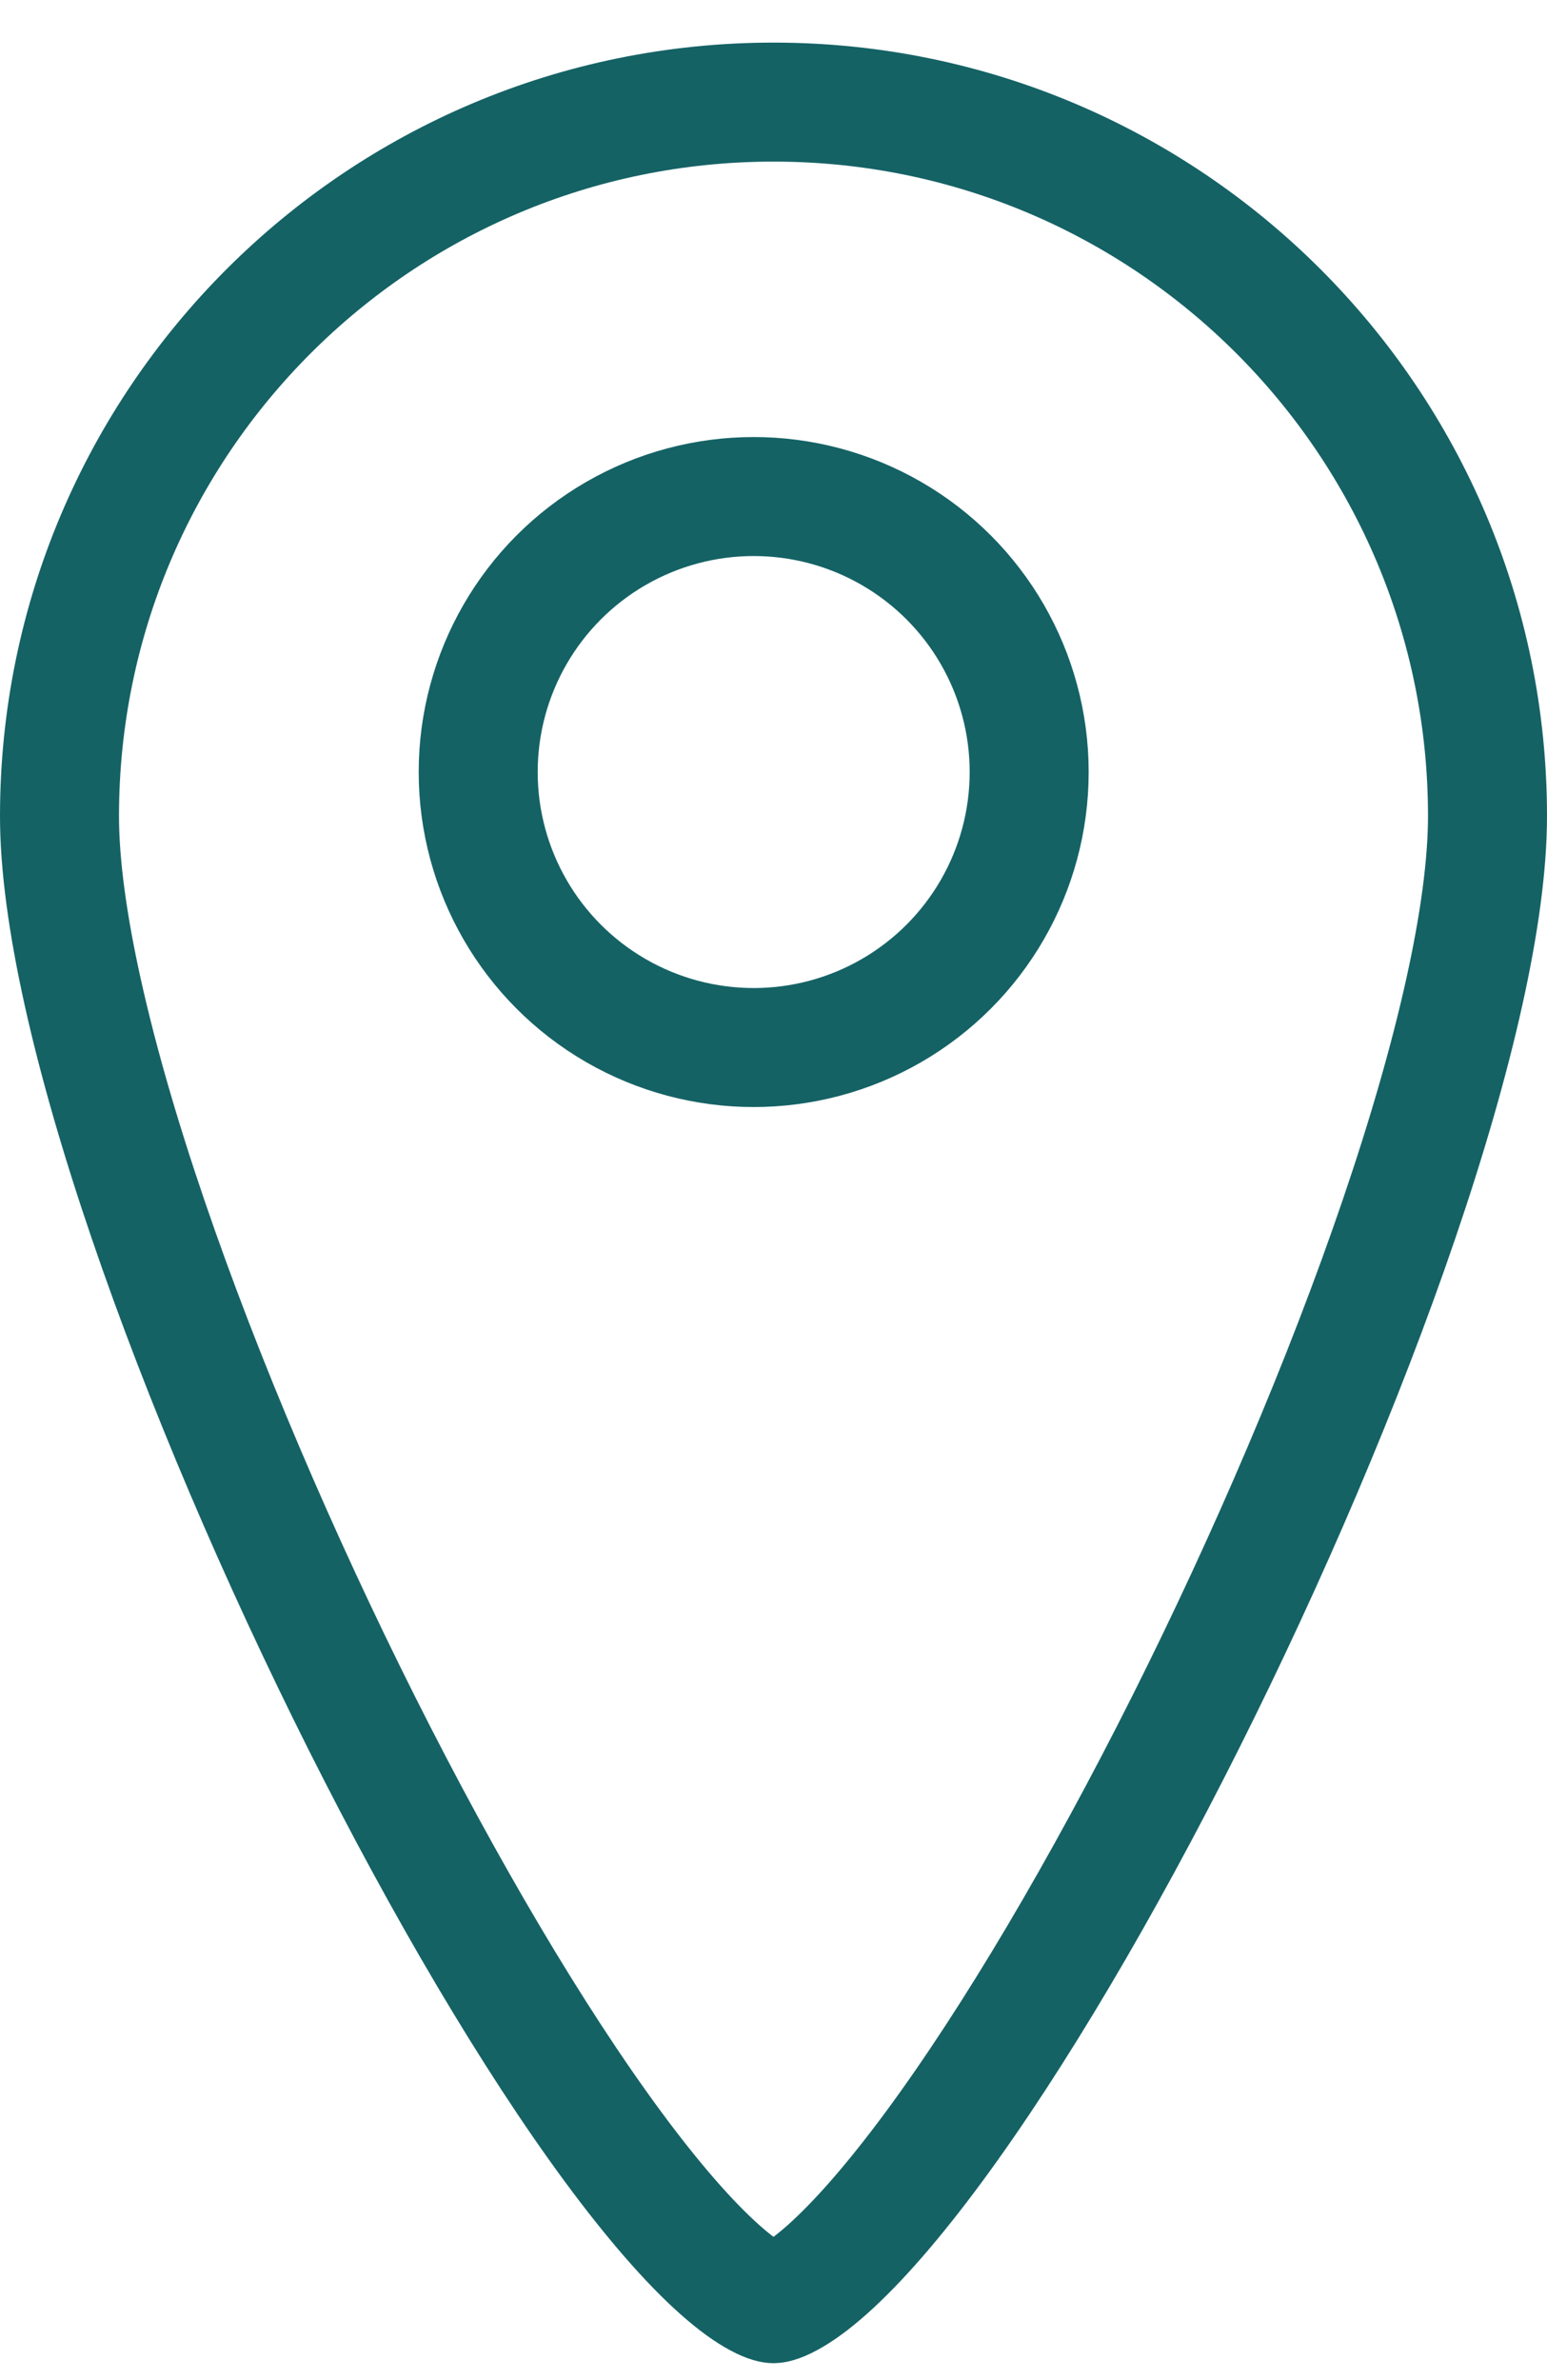
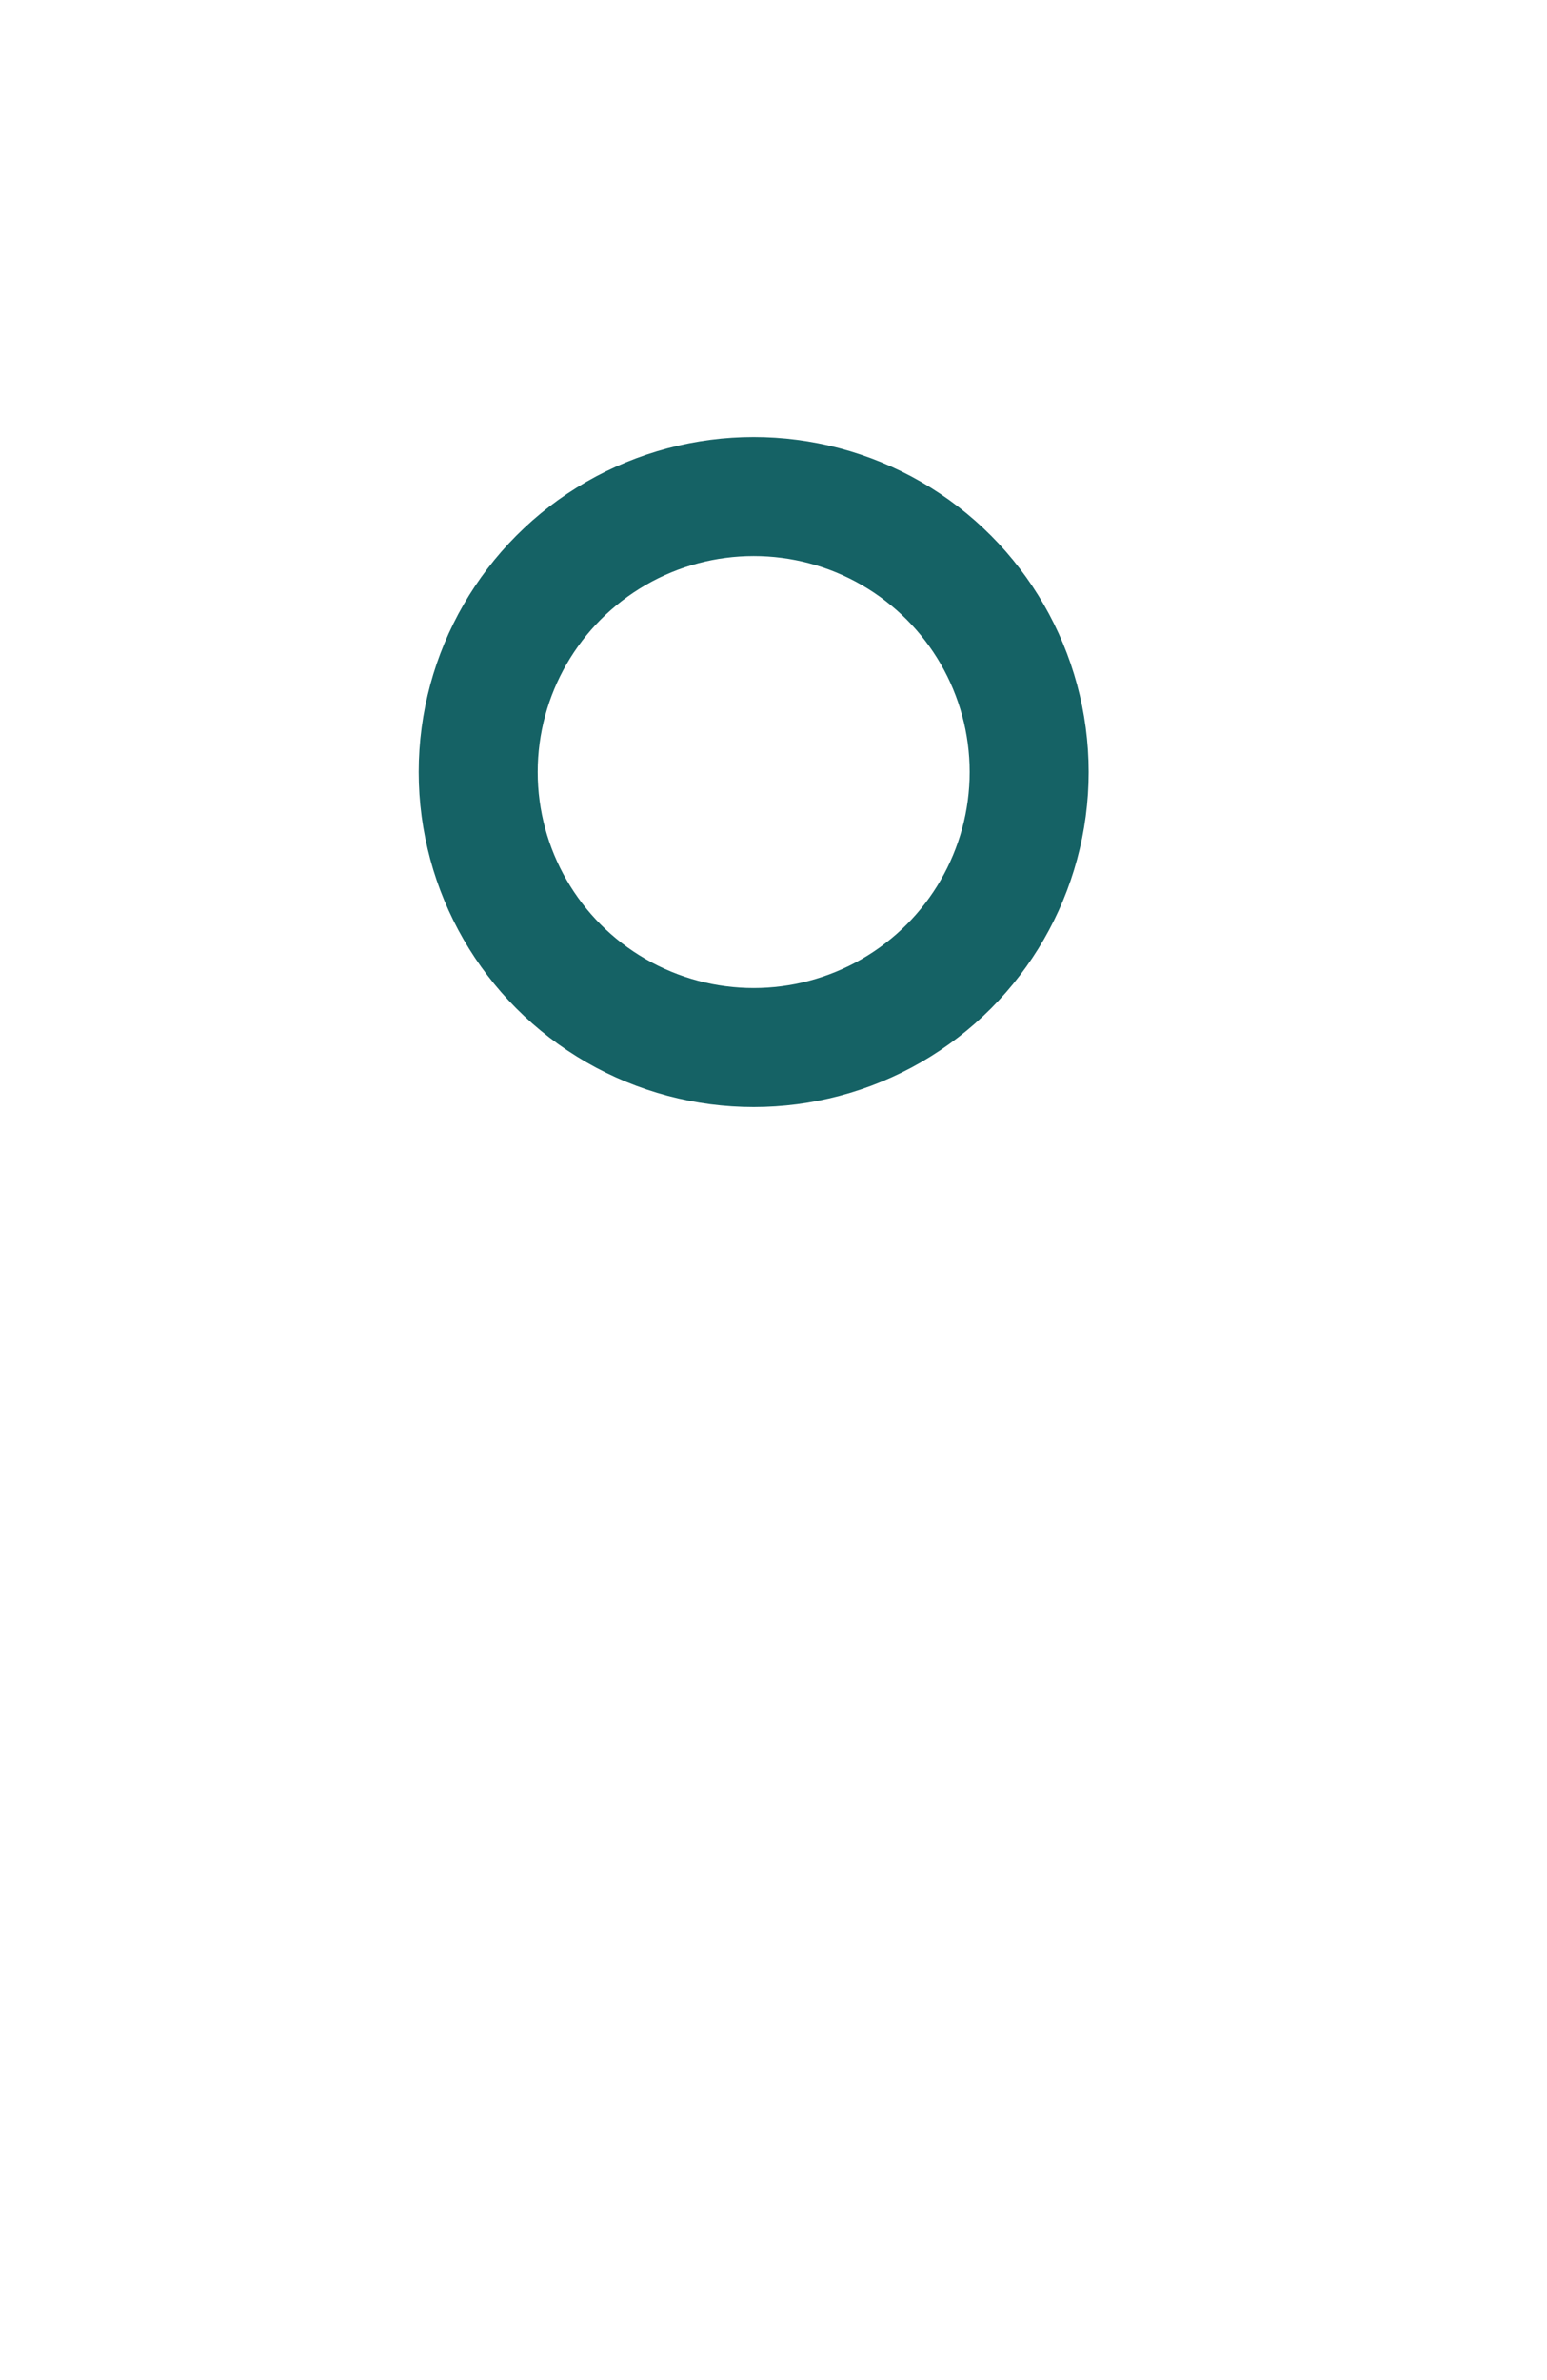
<svg xmlns="http://www.w3.org/2000/svg" width="26" height="40" viewBox="0 0 26 40" fill="none">
-   <path d="M25 13.716C25 15.34 24.452 17.734 23.514 20.485C22.586 23.209 21.308 26.192 19.919 28.96C18.528 31.731 17.041 34.254 15.703 36.07C15.031 36.981 14.421 37.682 13.899 38.146C13.639 38.377 13.423 38.529 13.252 38.62C13.078 38.714 13 38.716 13 38.716C13 38.716 12.922 38.714 12.748 38.62C12.577 38.529 12.361 38.377 12.101 38.146C11.579 37.682 10.969 36.981 10.297 36.07C8.959 34.254 7.472 31.731 6.081 28.96C4.692 26.192 3.414 23.209 2.486 20.485C1.548 17.734 1 15.34 1 13.716C1 7.088 6.373 1.716 13 1.716C19.627 1.716 25 7.088 25 13.716Z" stroke="#156265" stroke-width="2" />
  <circle cx="12.667" cy="12.975" r="4.63" stroke="#156265" stroke-width="2" />
</svg>